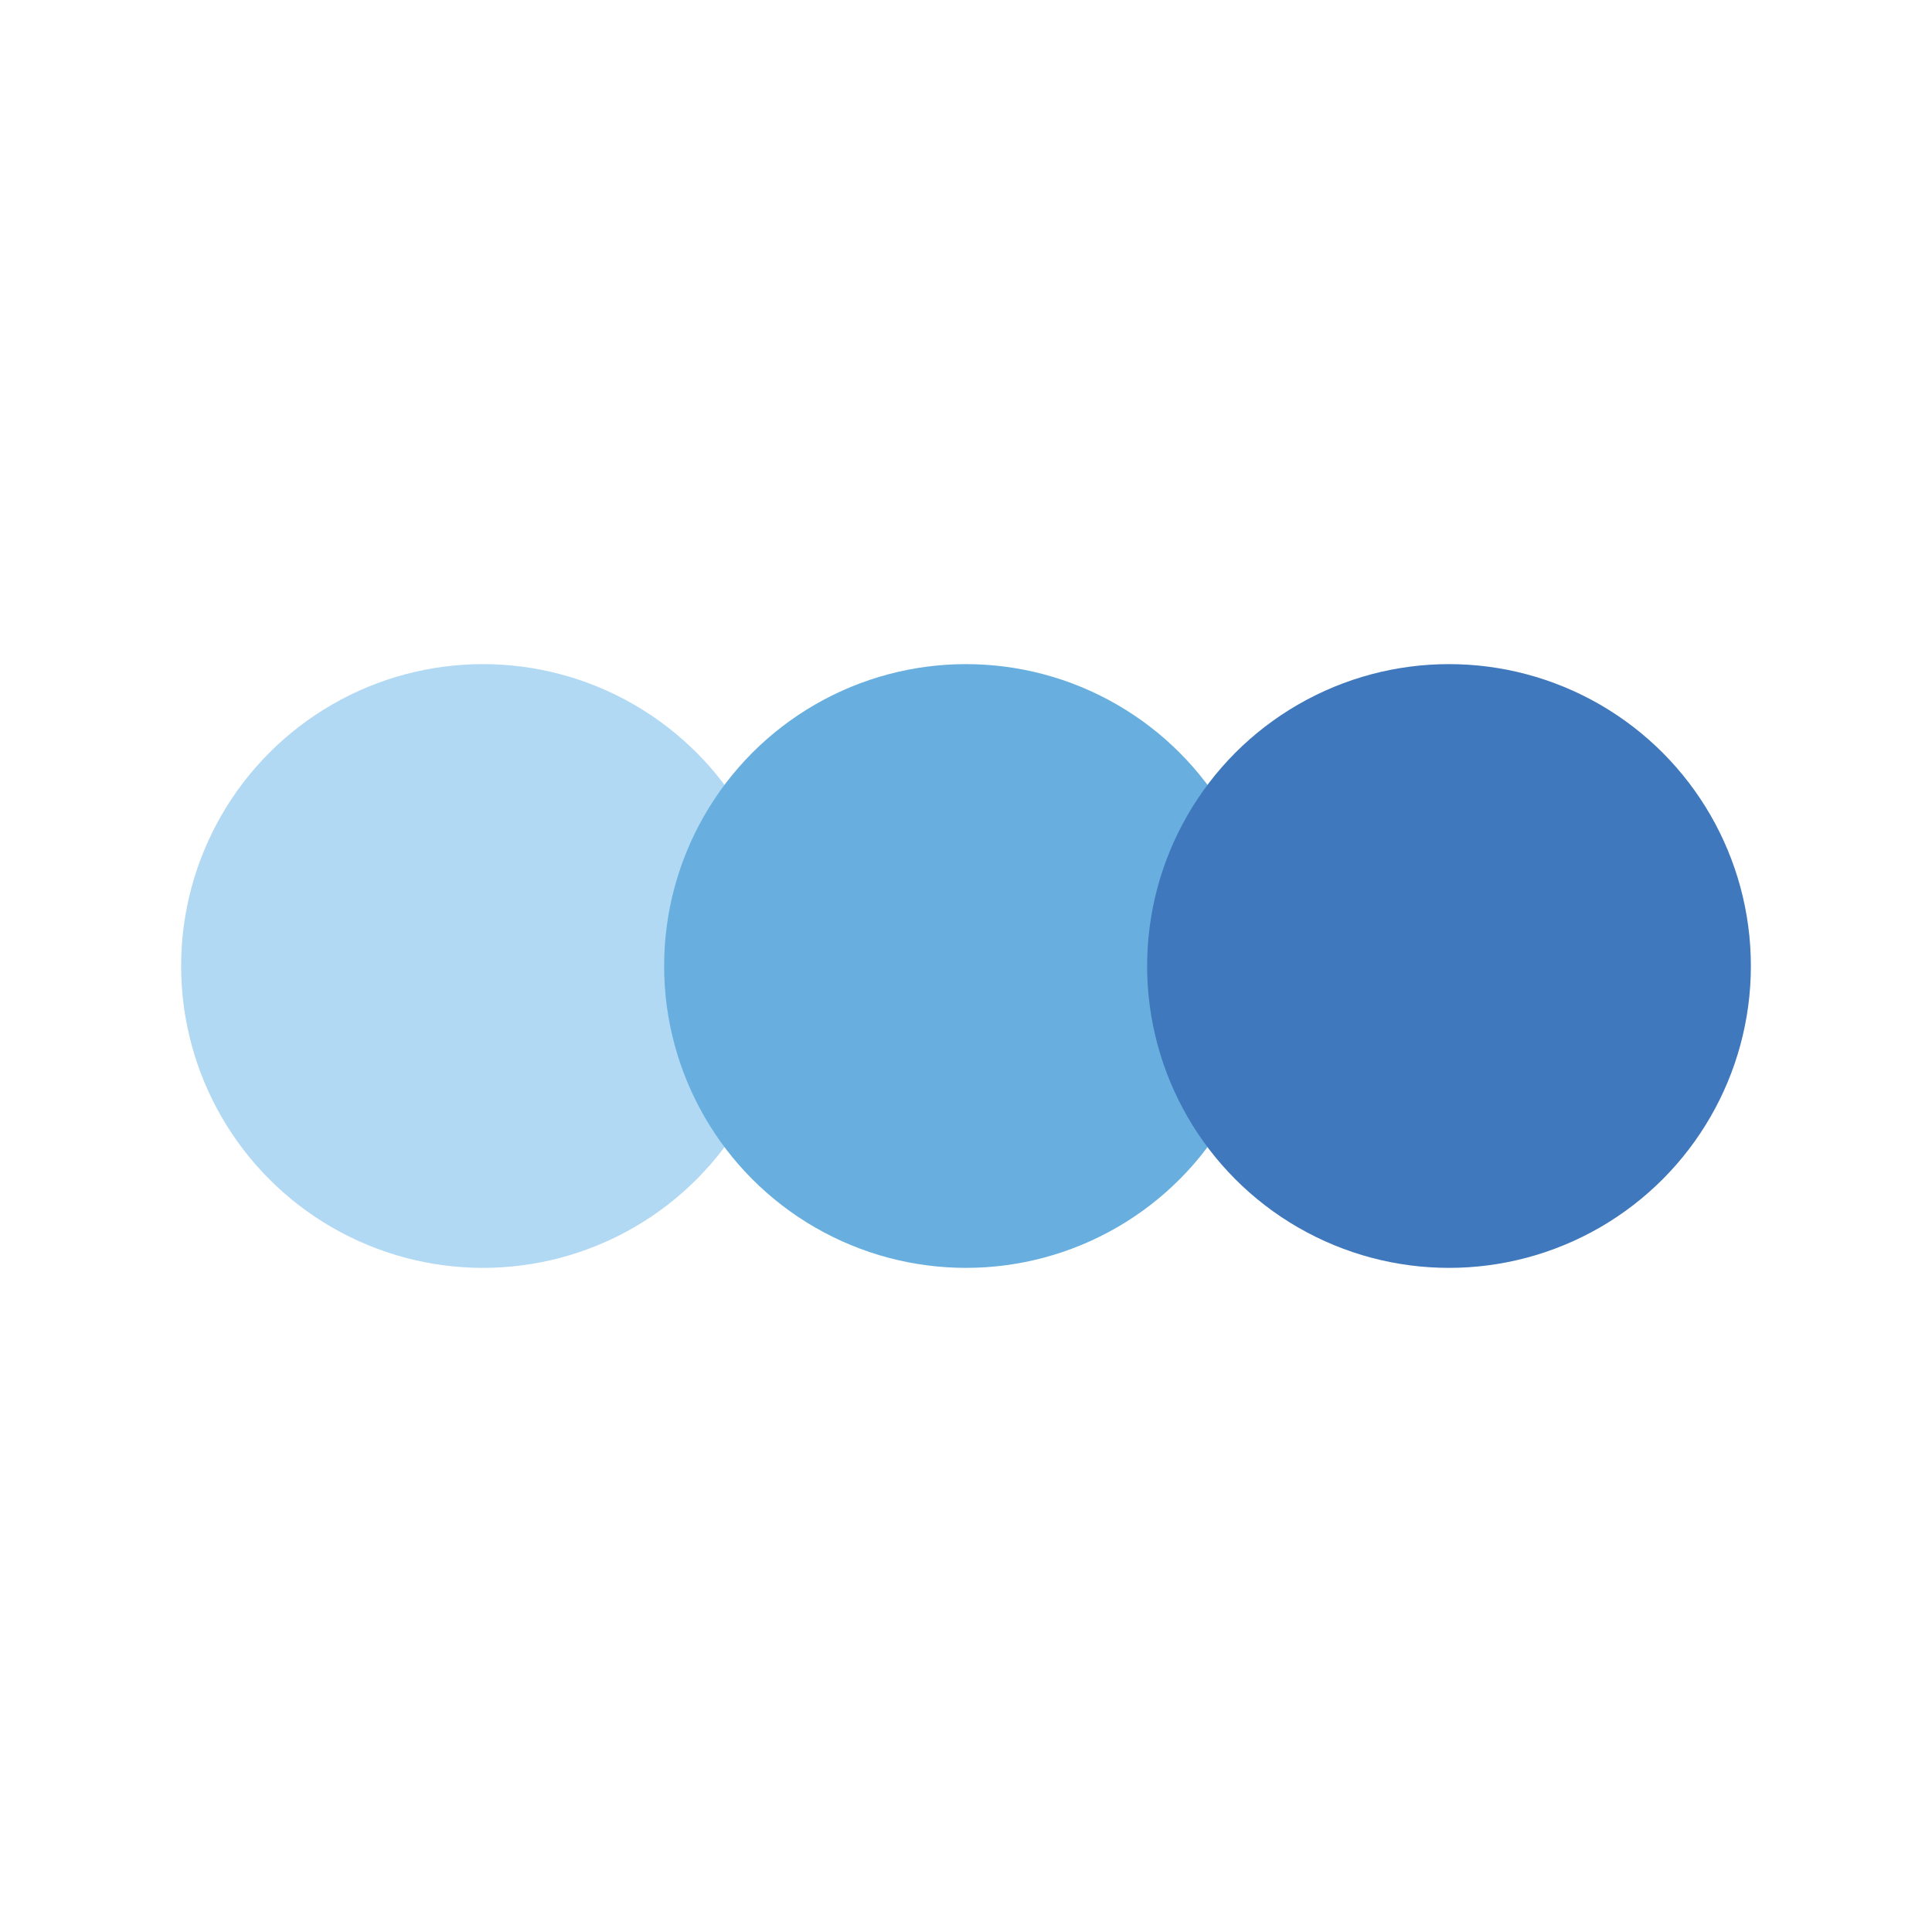
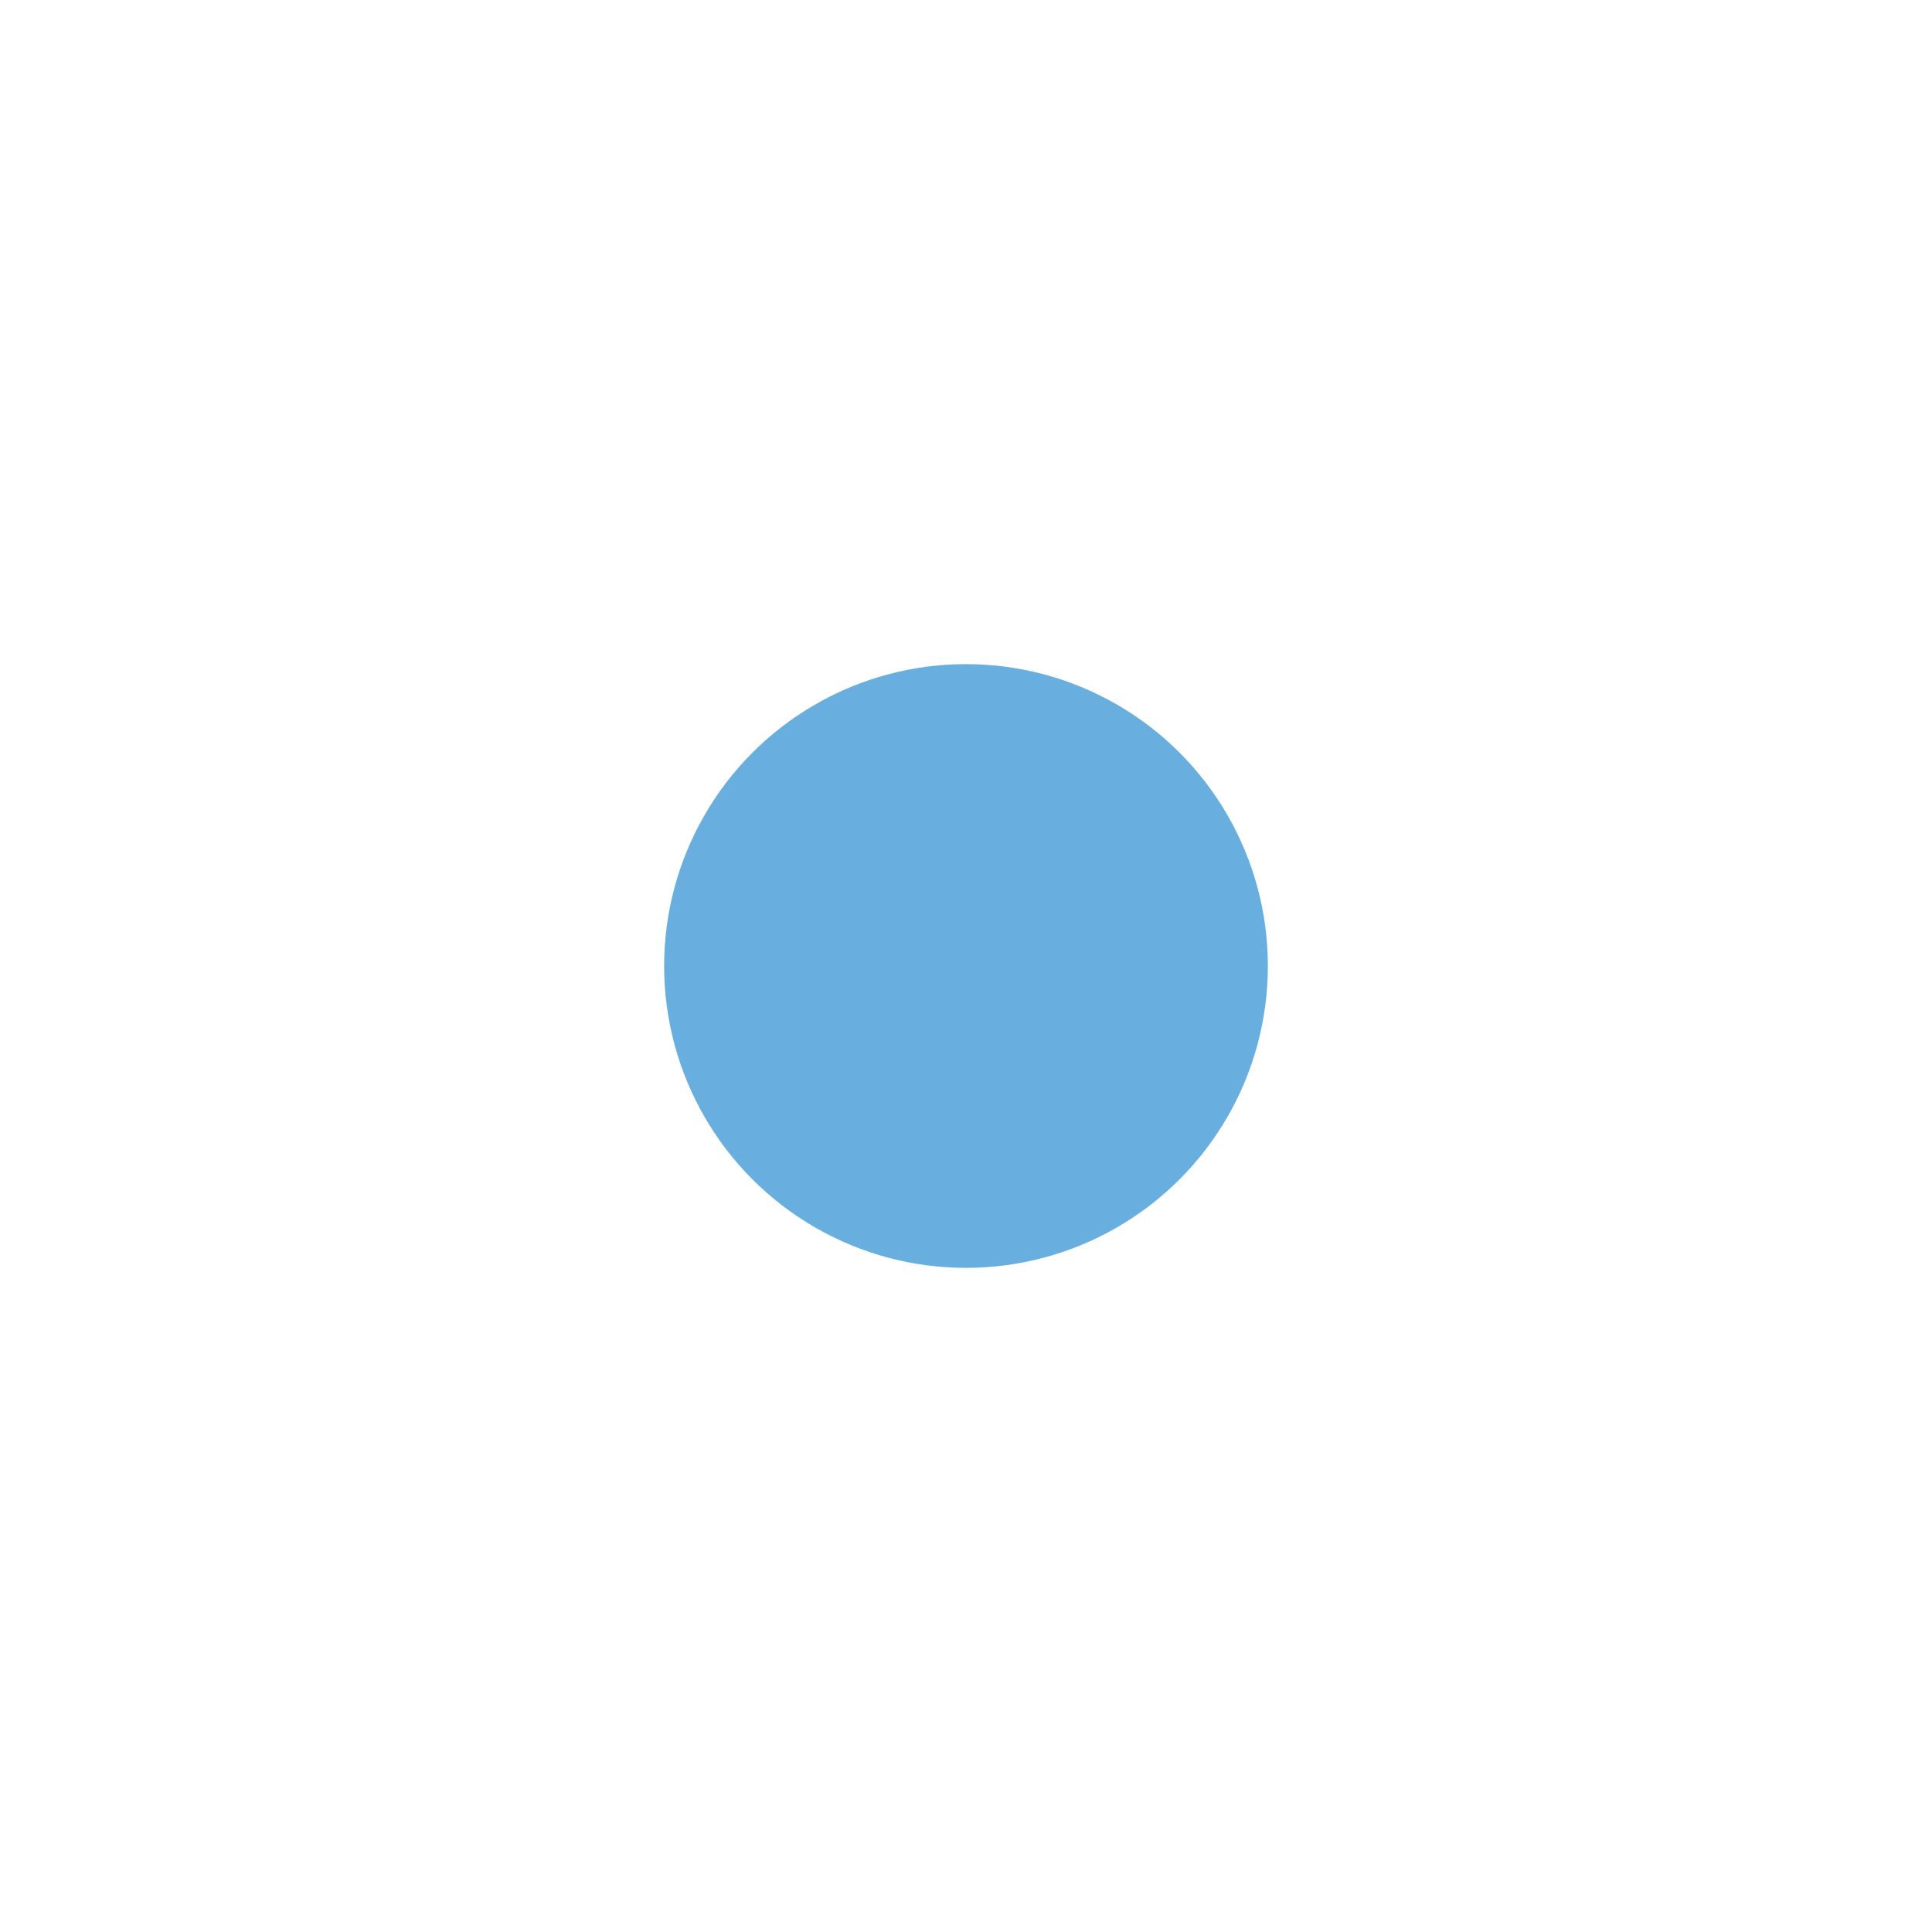
<svg xmlns="http://www.w3.org/2000/svg" width="16" height="16" viewBox="0 0 16 16">
-   <circle cx="4" cy="8" r="2.5" fill="#B2D9F3" />
  <circle cx="8" cy="8" r="2.5" fill="#68AFE0" />
-   <circle cx="12" cy="8" r="2.5" fill="#3F78BC" />
</svg>